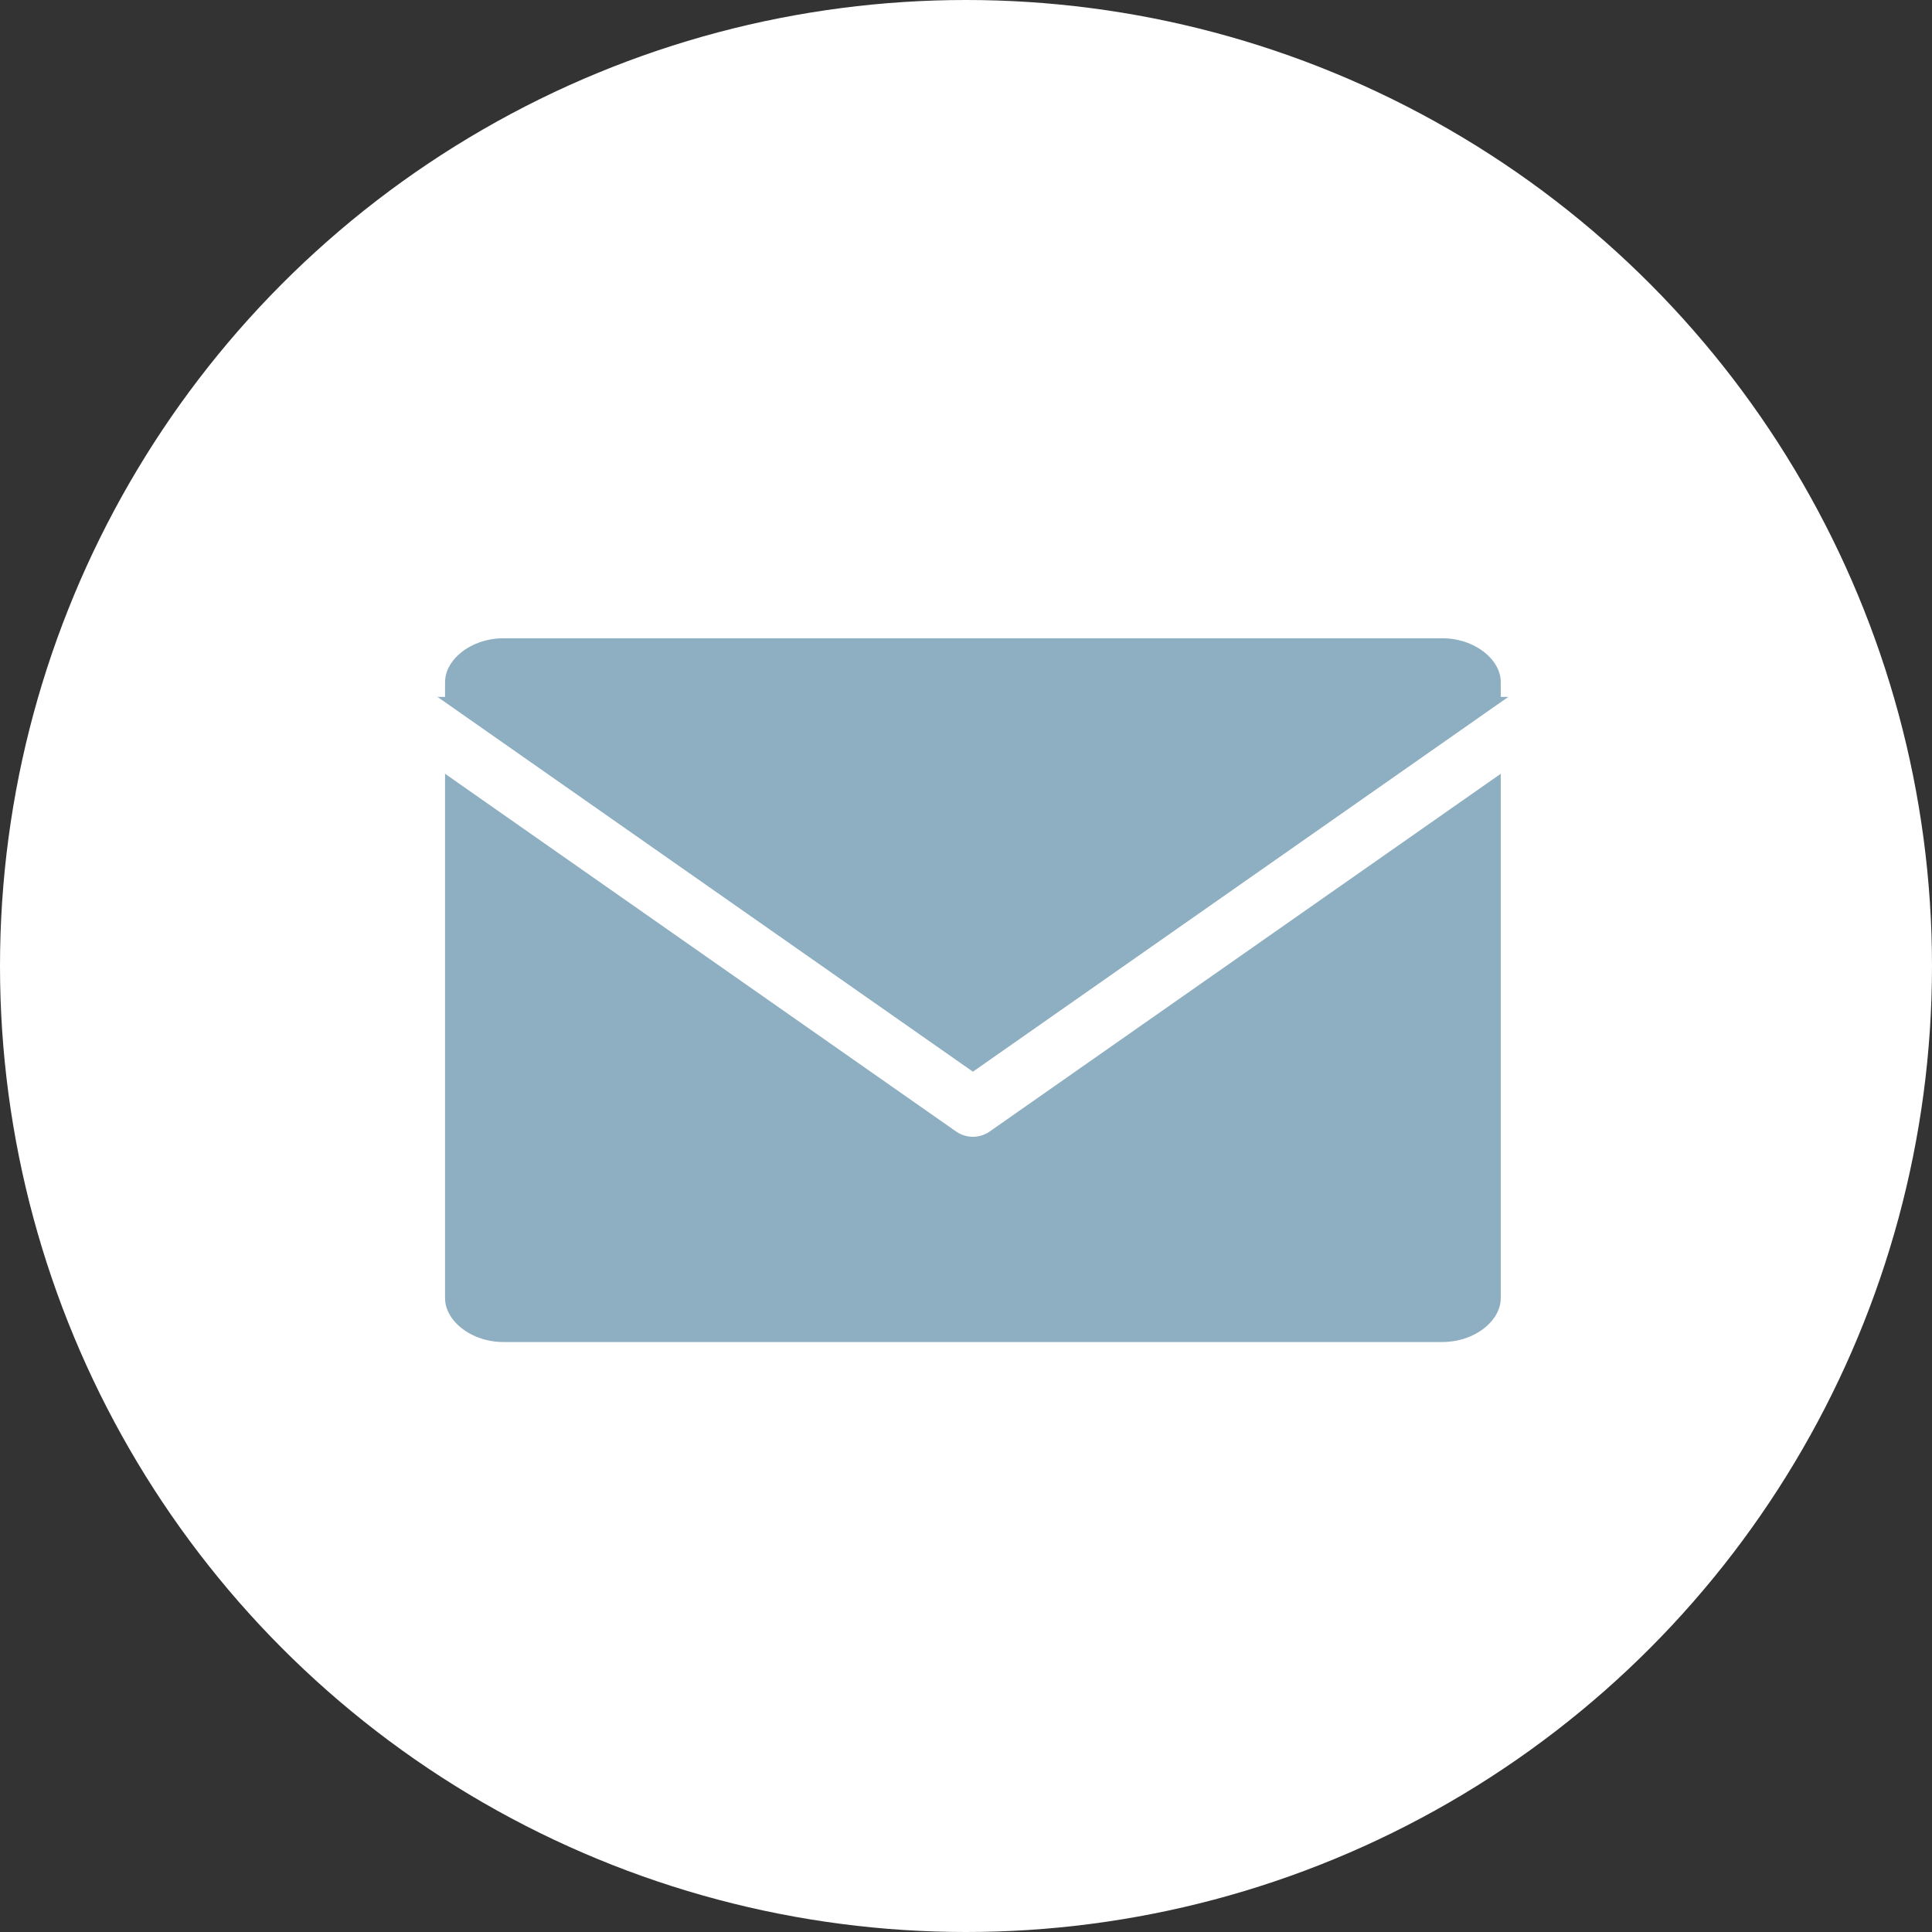
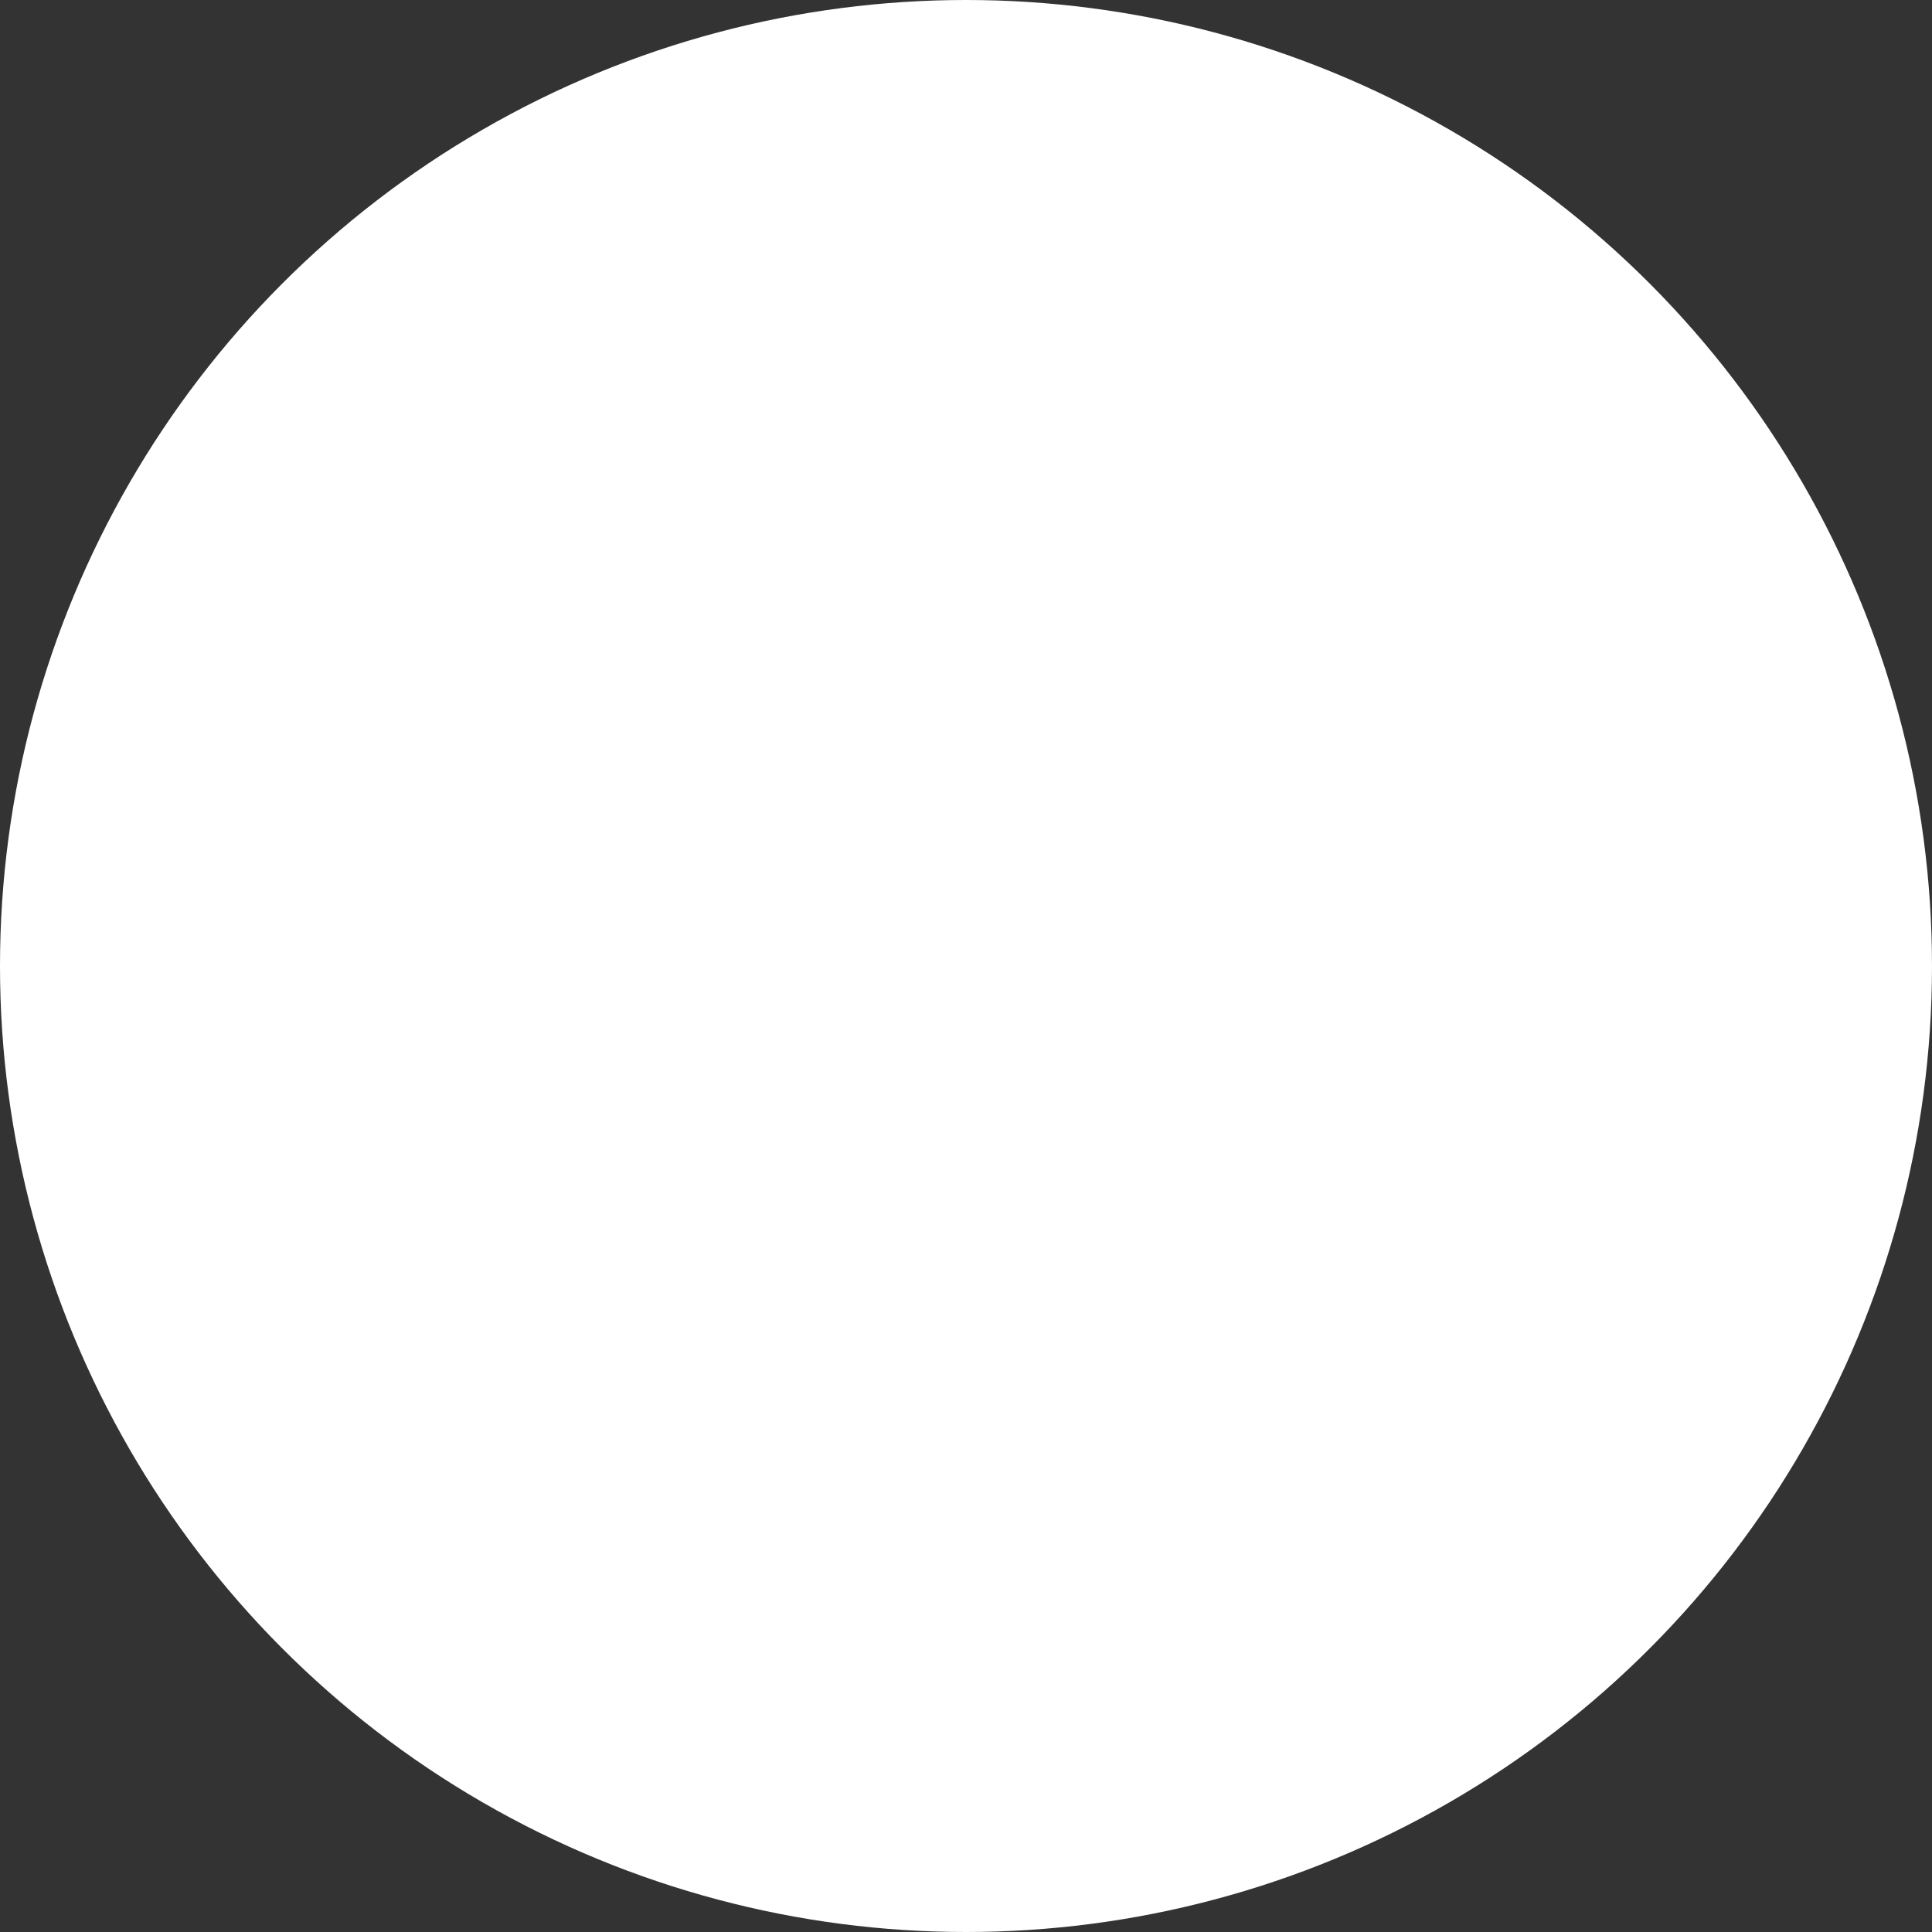
<svg xmlns="http://www.w3.org/2000/svg" width="40" height="40" viewBox="0 0 40 40" fill="none">
  <rect x="0" y="0" width="40" height="40" fill="#333333" stroke="none" />
  <circle cx="20" cy="20" r="20" fill="white" />
-   <path d="M10.429 12H29.857C31.193 12 32.286 12.956 32.286 14.125V26.875C32.286 28.044 31.193 29 29.857 29H10.429C9.093 29 8 28.044 8 26.875V14.125C8 12.956 9.093 12 10.429 12Z" fill="#8EAFC2" stroke="white" stroke-width="2.429" stroke-linecap="round" stroke-linejoin="round" />
-   <path d="M32.286 14.429L20.143 22.929L8 14.429" fill="#8EAFC2" />
-   <path d="M32.286 14.429L20.143 22.929L8 14.429" stroke="white" stroke-width="1.214" stroke-linecap="round" stroke-linejoin="round" />
</svg>